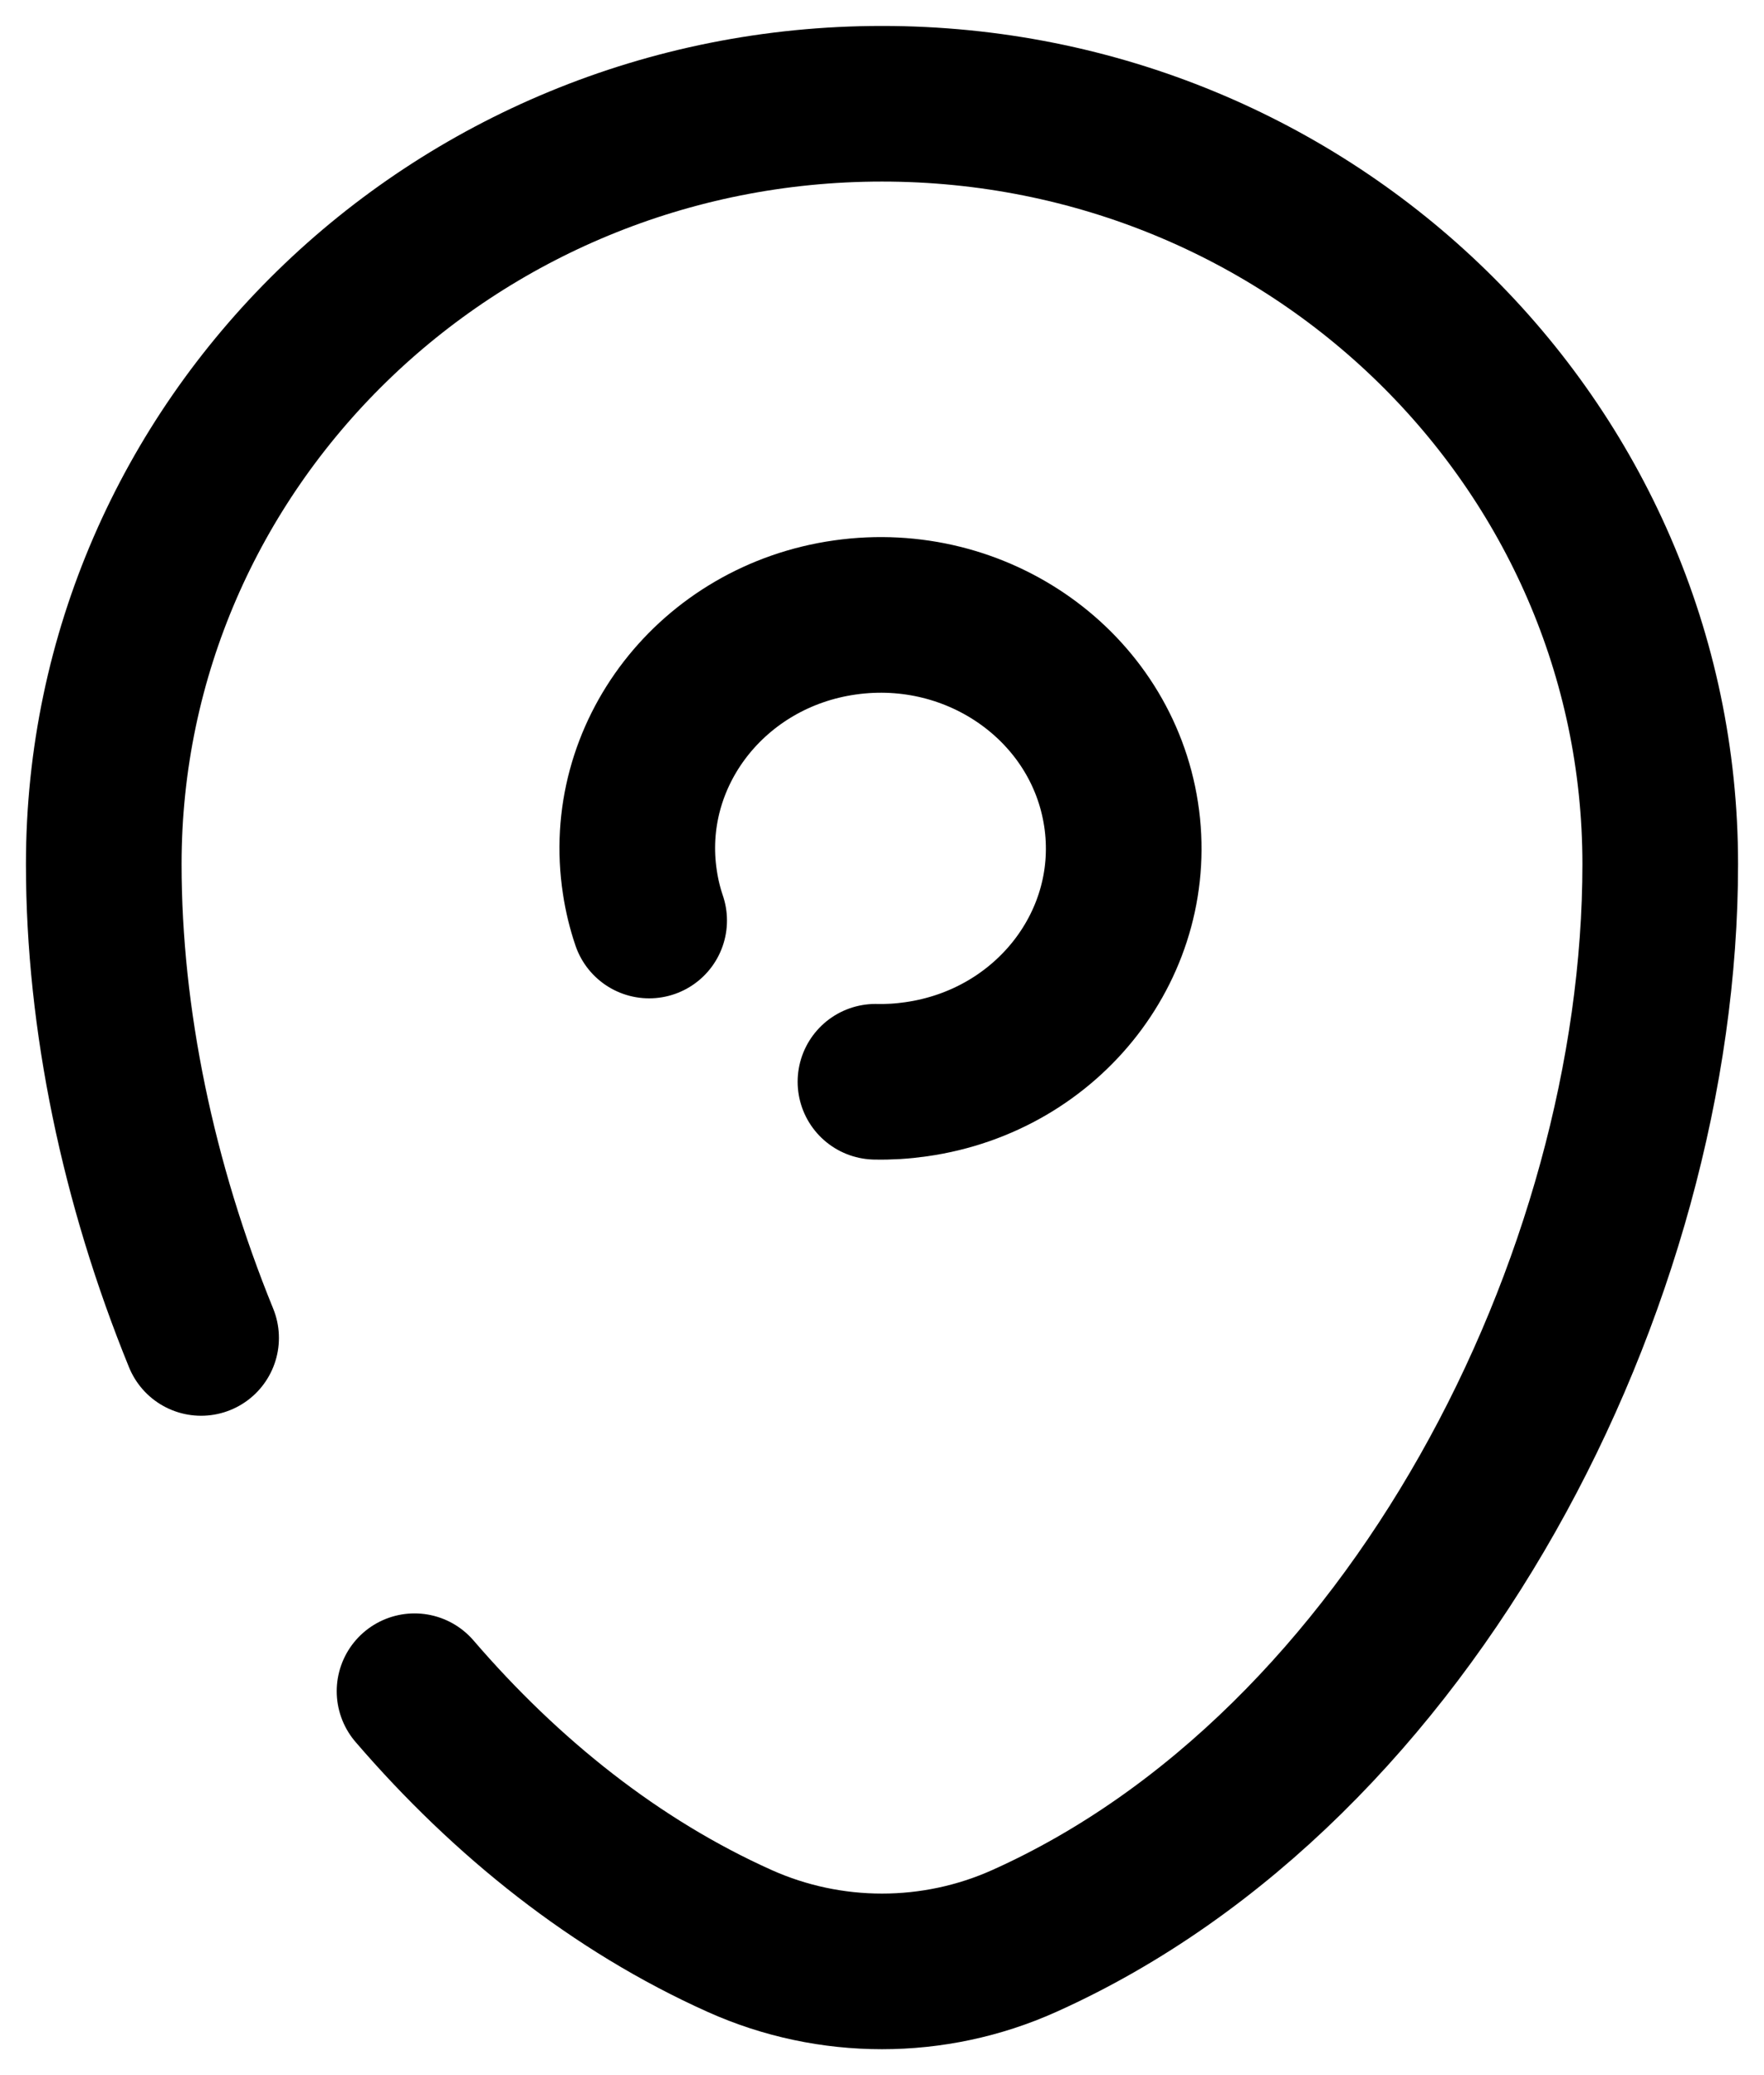
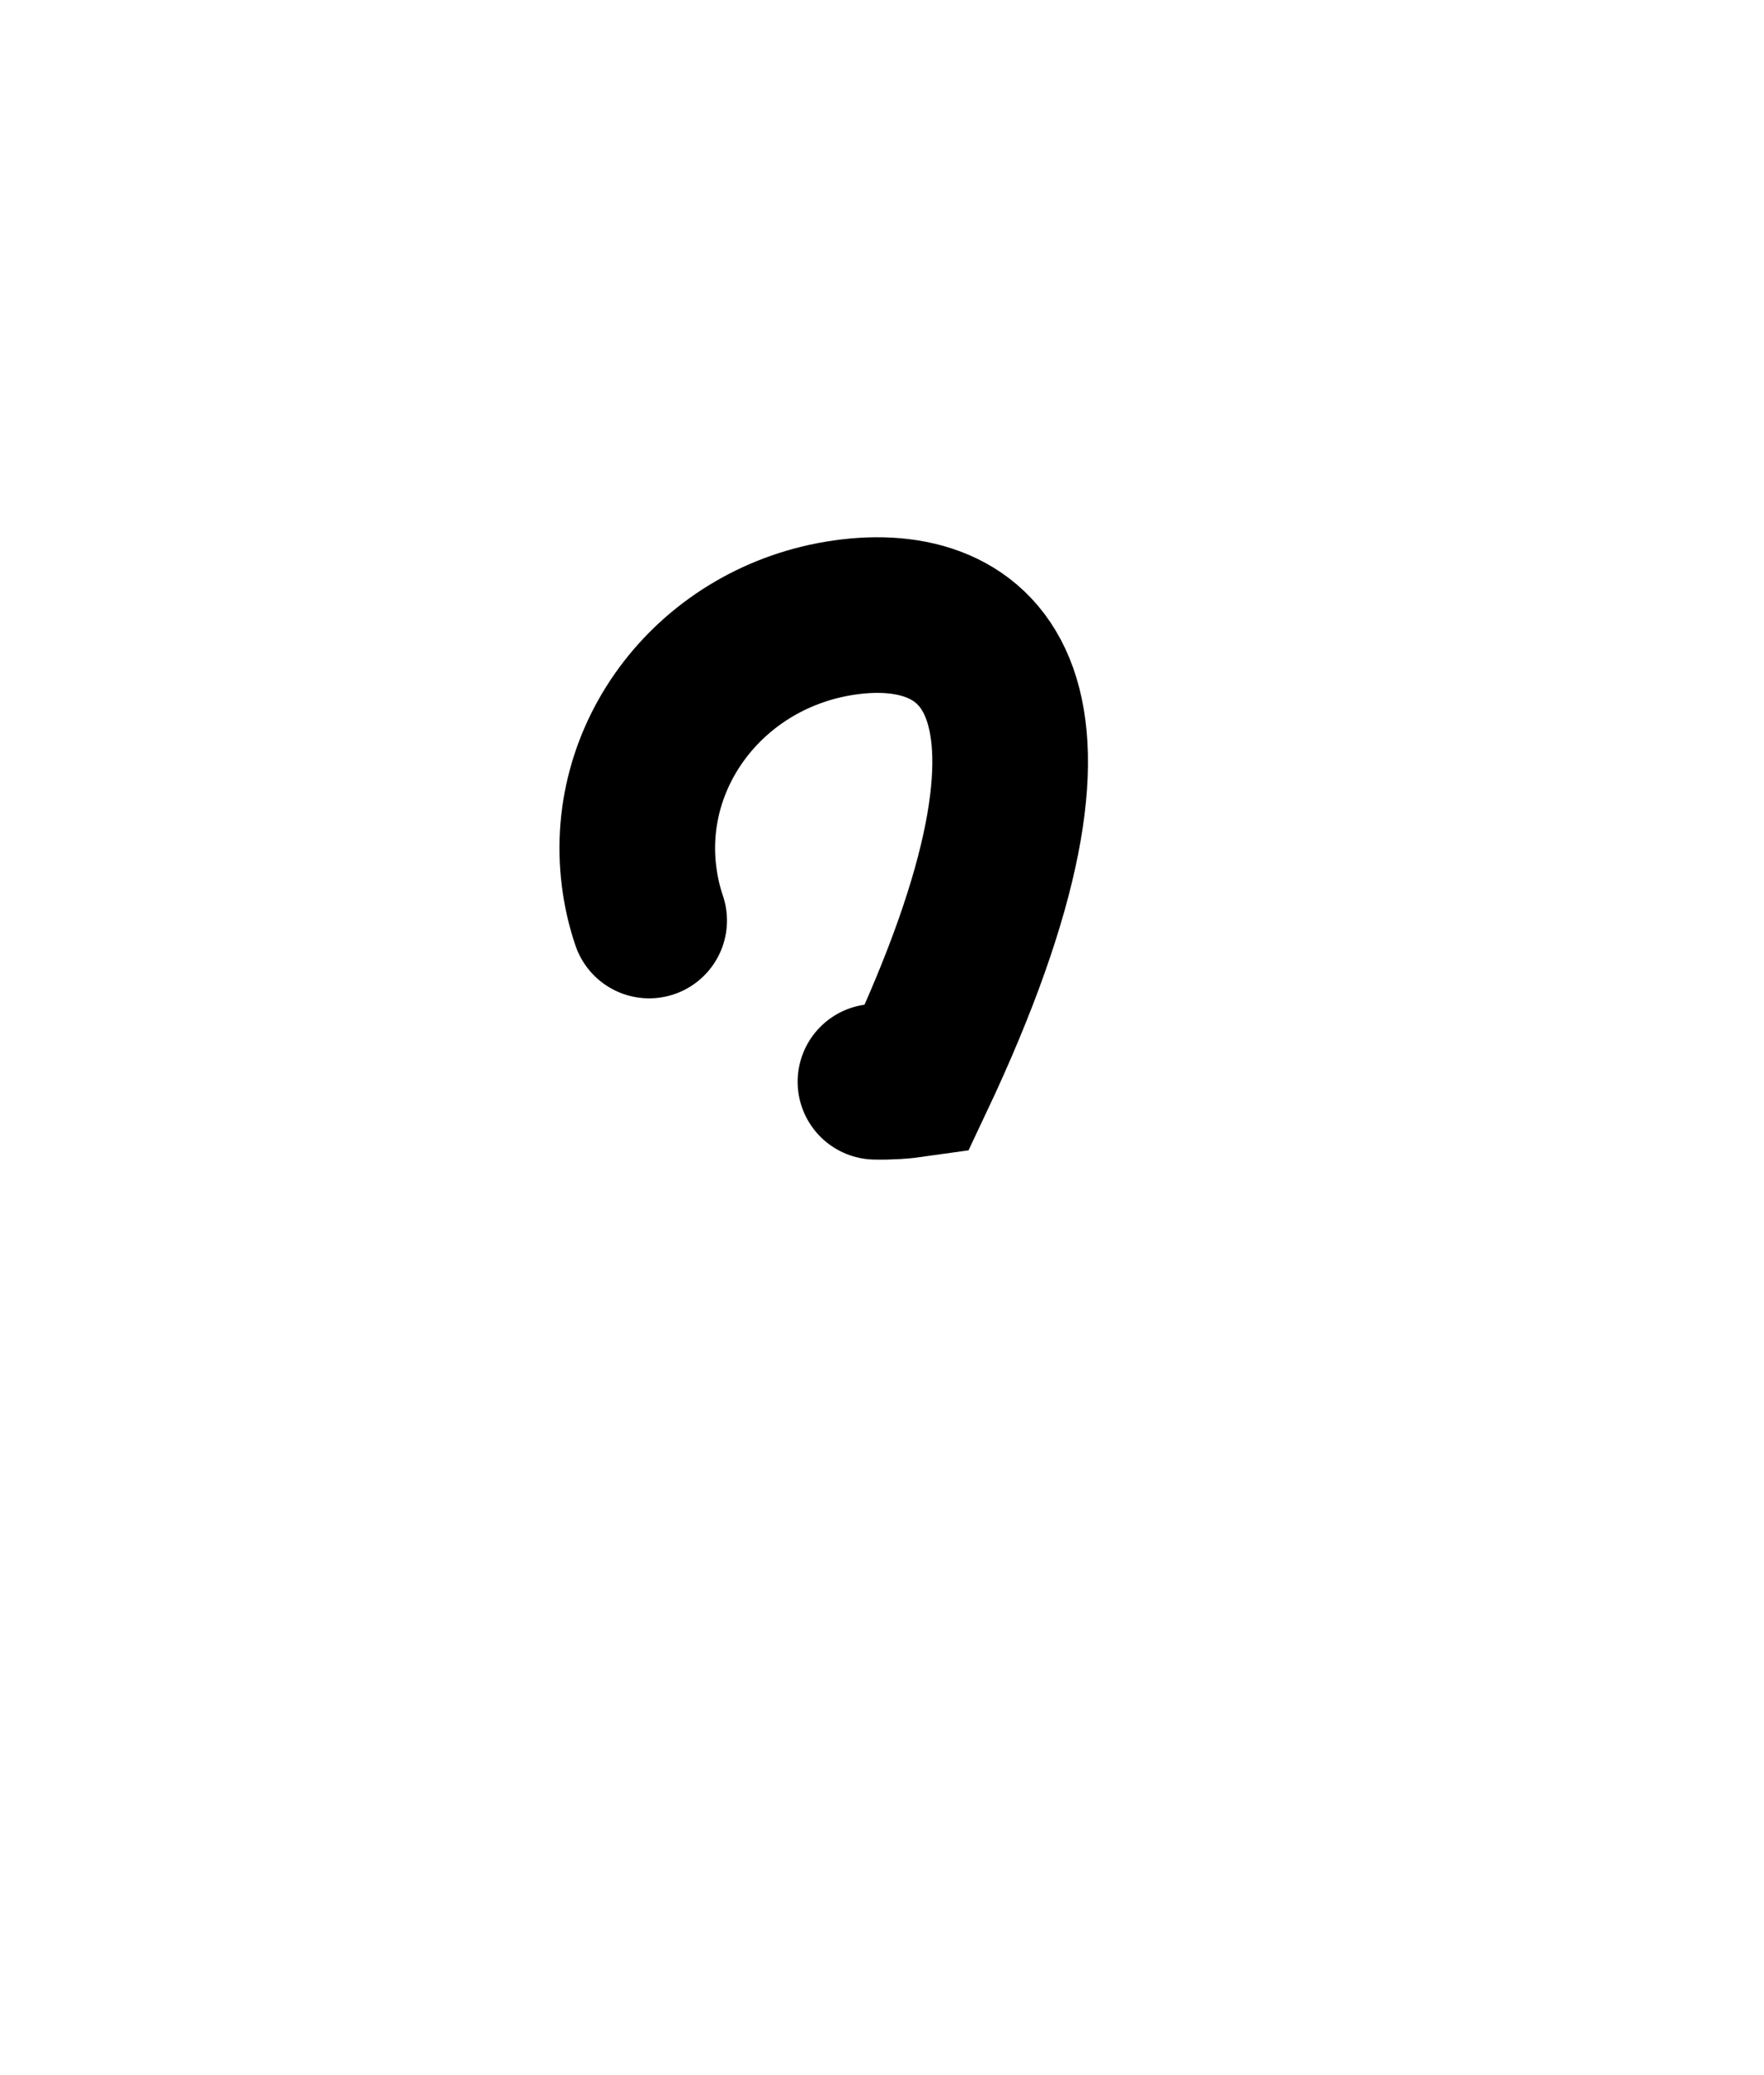
<svg xmlns="http://www.w3.org/2000/svg" width="17" height="20" viewBox="0 0 17 20" fill="none">
-   <path d="M8.437 10.426C8.566 10.429 8.696 10.421 8.828 10.402C10.109 10.221 10.993 9.077 10.804 7.848C10.615 6.618 9.424 5.769 8.143 5.951C6.863 6.132 5.978 7.276 6.167 8.505C6.186 8.632 6.216 8.754 6.256 8.872" stroke="black" stroke-width="1.5" stroke-linecap="round" />
-   <path d="M1.938 12.895C1.331 11.406 1 9.821 1 8.329C1 4.281 4.358 1 8.5 1C12.642 1 16 4.281 16 8.329C16 12.345 13.606 17.031 9.871 18.707C9.001 19.098 7.999 19.098 7.128 18.707C5.936 18.172 4.88 17.329 3.995 16.3" stroke="black" stroke-width="1.5" stroke-linecap="round" />
+   <path d="M8.437 10.426C8.566 10.429 8.696 10.421 8.828 10.402C10.615 6.618 9.424 5.769 8.143 5.951C6.863 6.132 5.978 7.276 6.167 8.505C6.186 8.632 6.216 8.754 6.256 8.872" stroke="black" stroke-width="1.5" stroke-linecap="round" />
</svg>